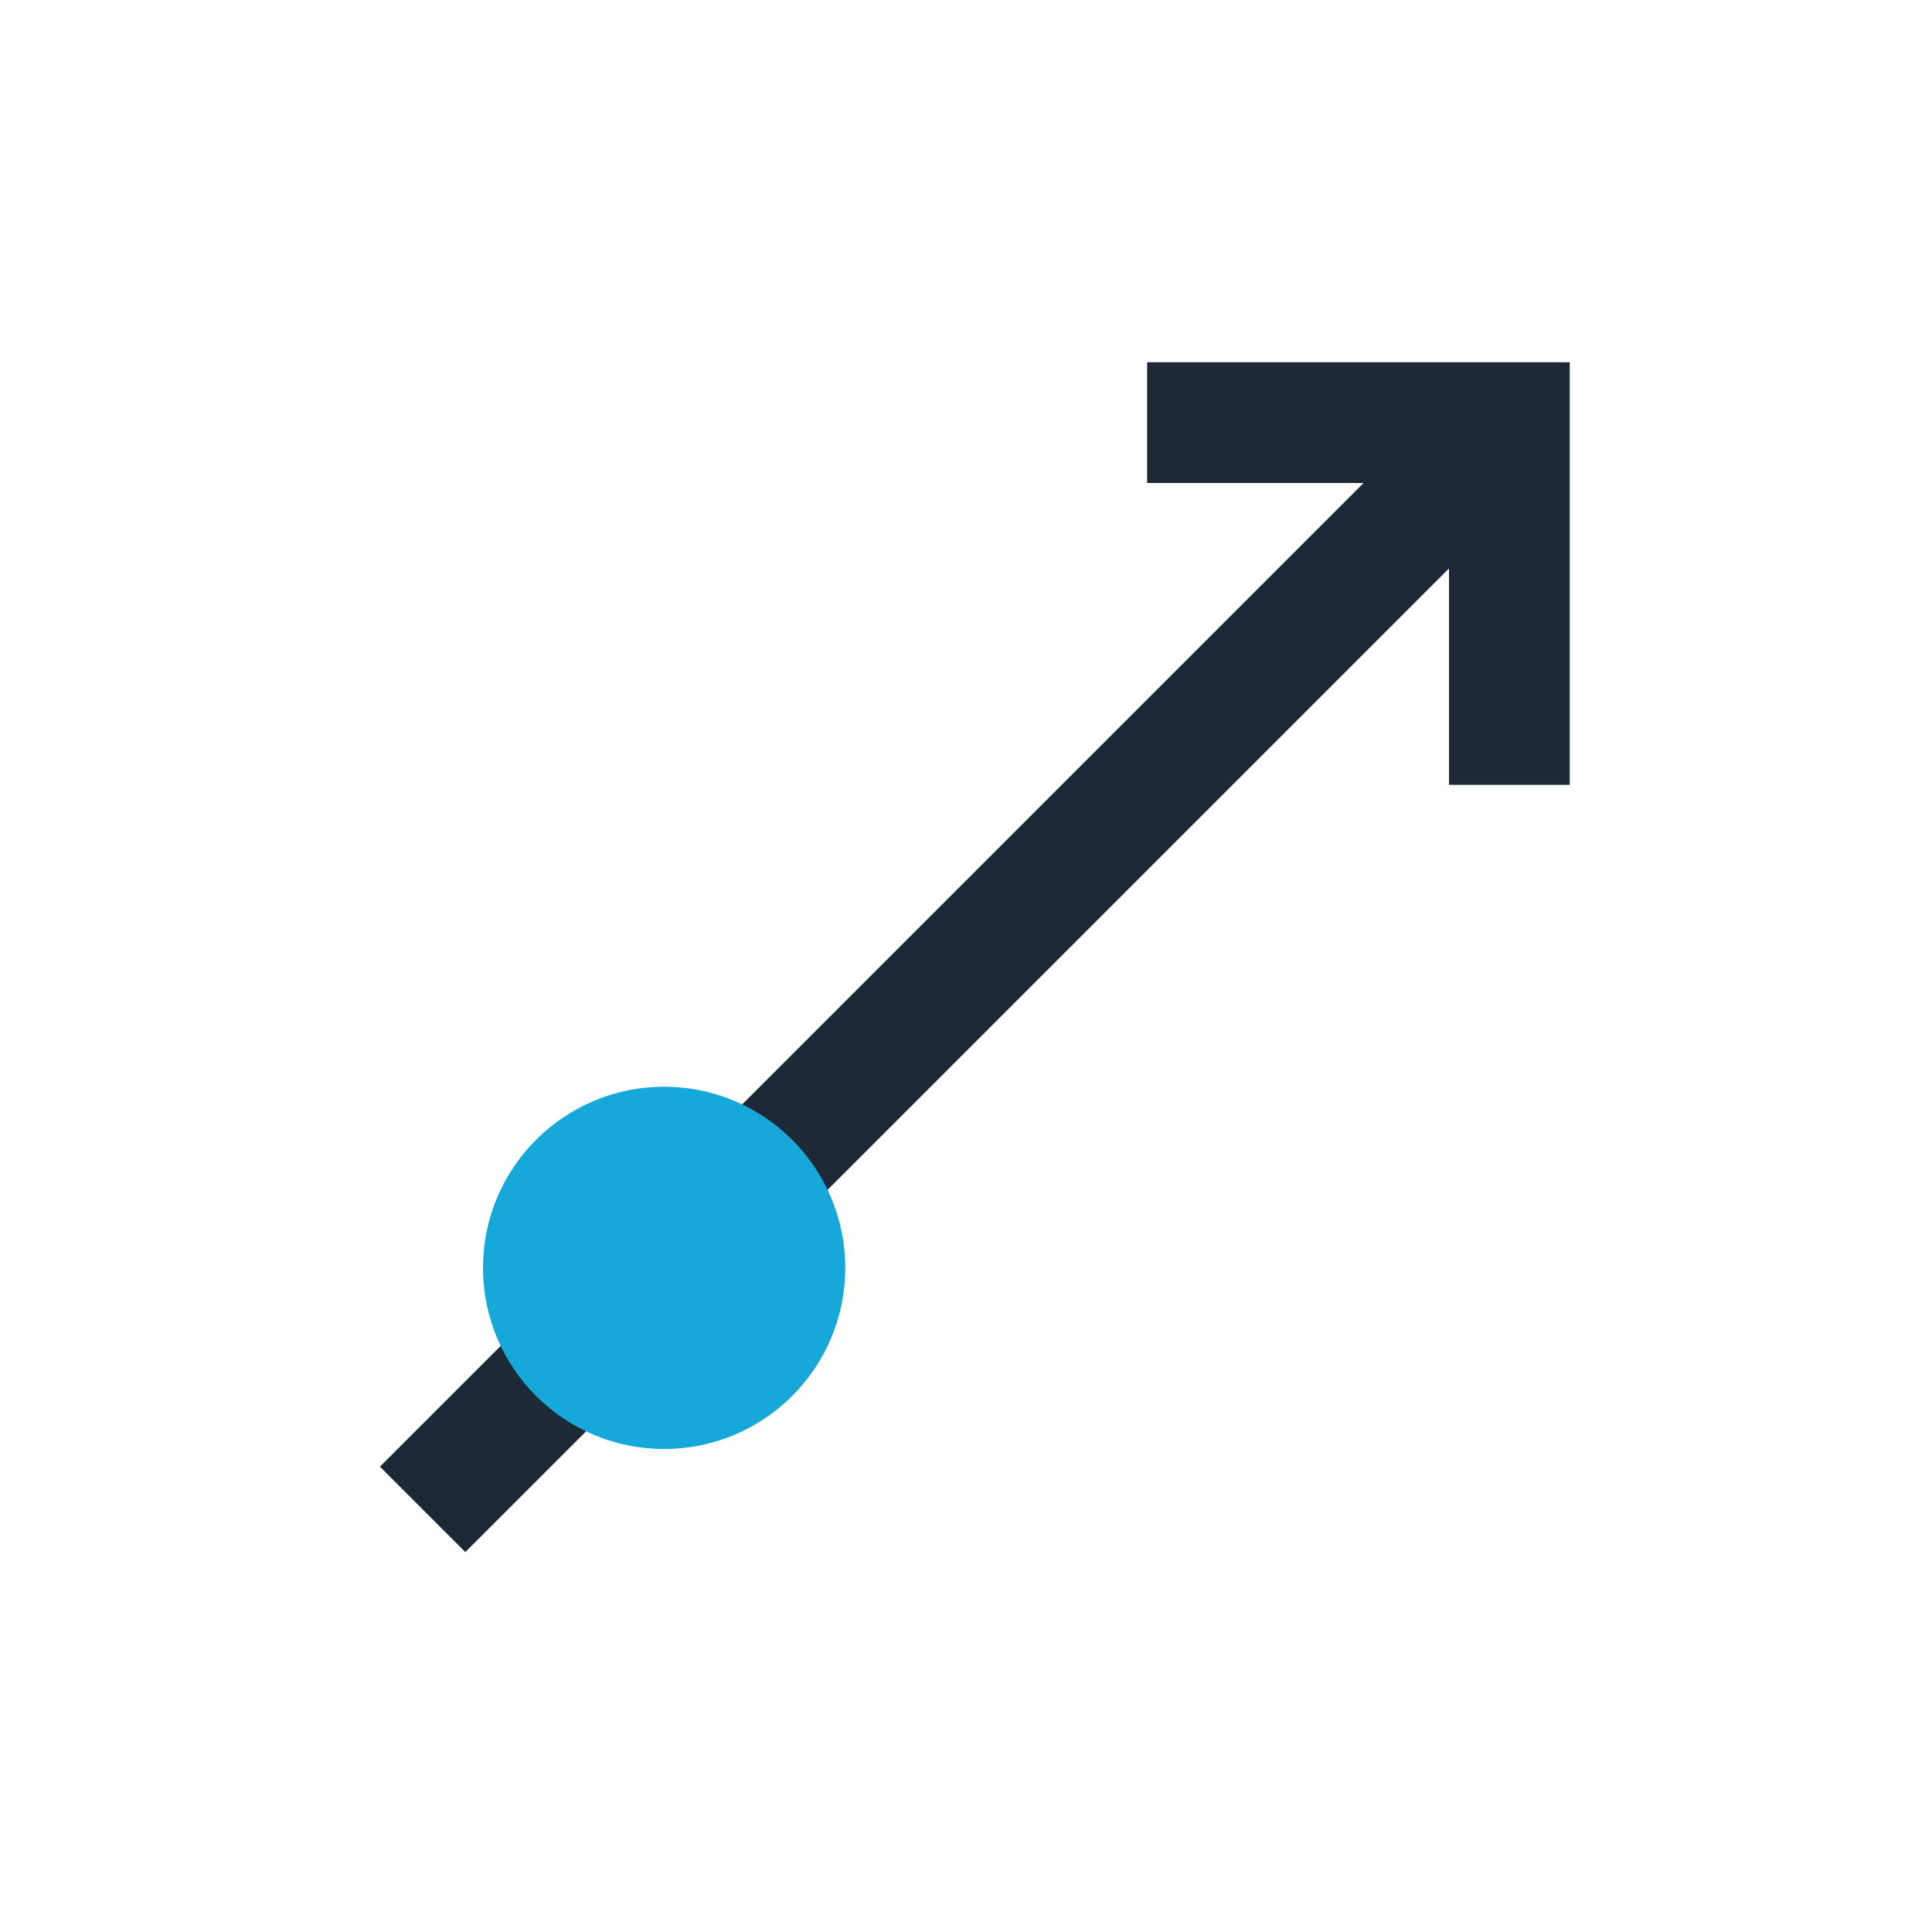
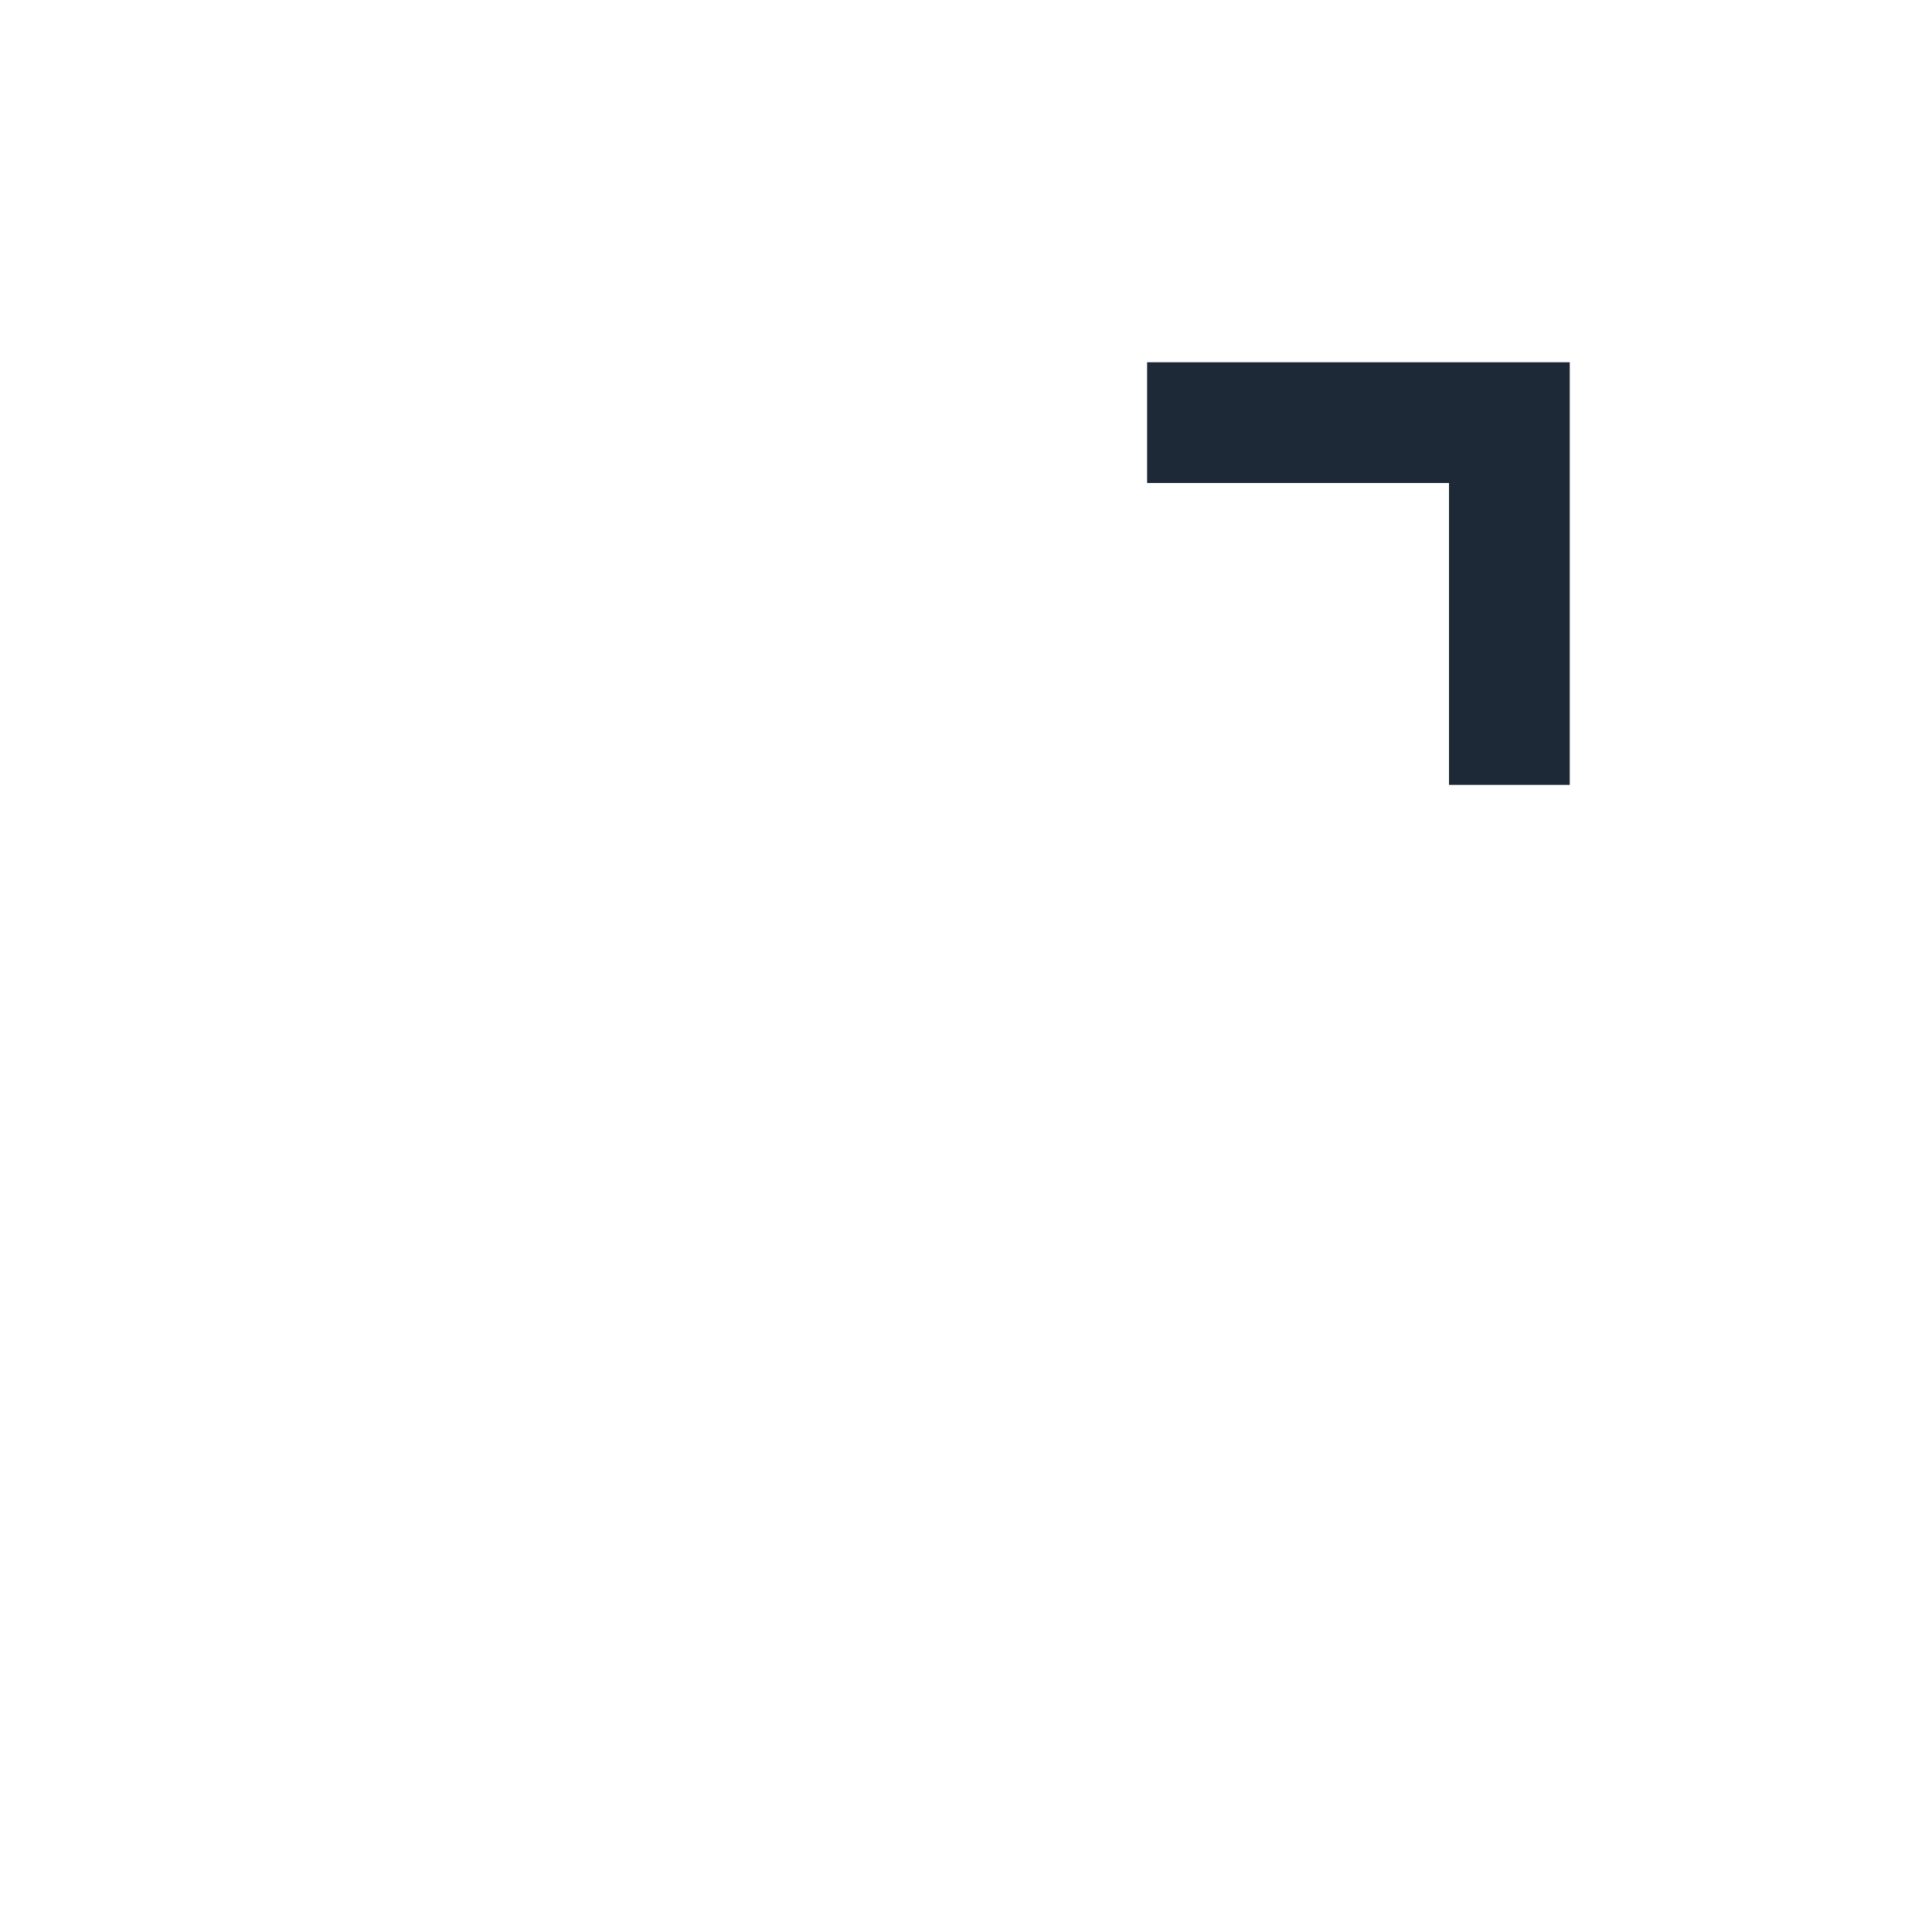
<svg xmlns="http://www.w3.org/2000/svg" width="32" height="32" viewBox="0 0 32 32">
-   <path d="M7 25l18-18M19 7h6v6" stroke="#1D2936" stroke-width="2" fill="none" />
-   <circle cx="11" cy="21" r="3" fill="#16A8D8" />
+   <path d="M7 25M19 7h6v6" stroke="#1D2936" stroke-width="2" fill="none" />
</svg>